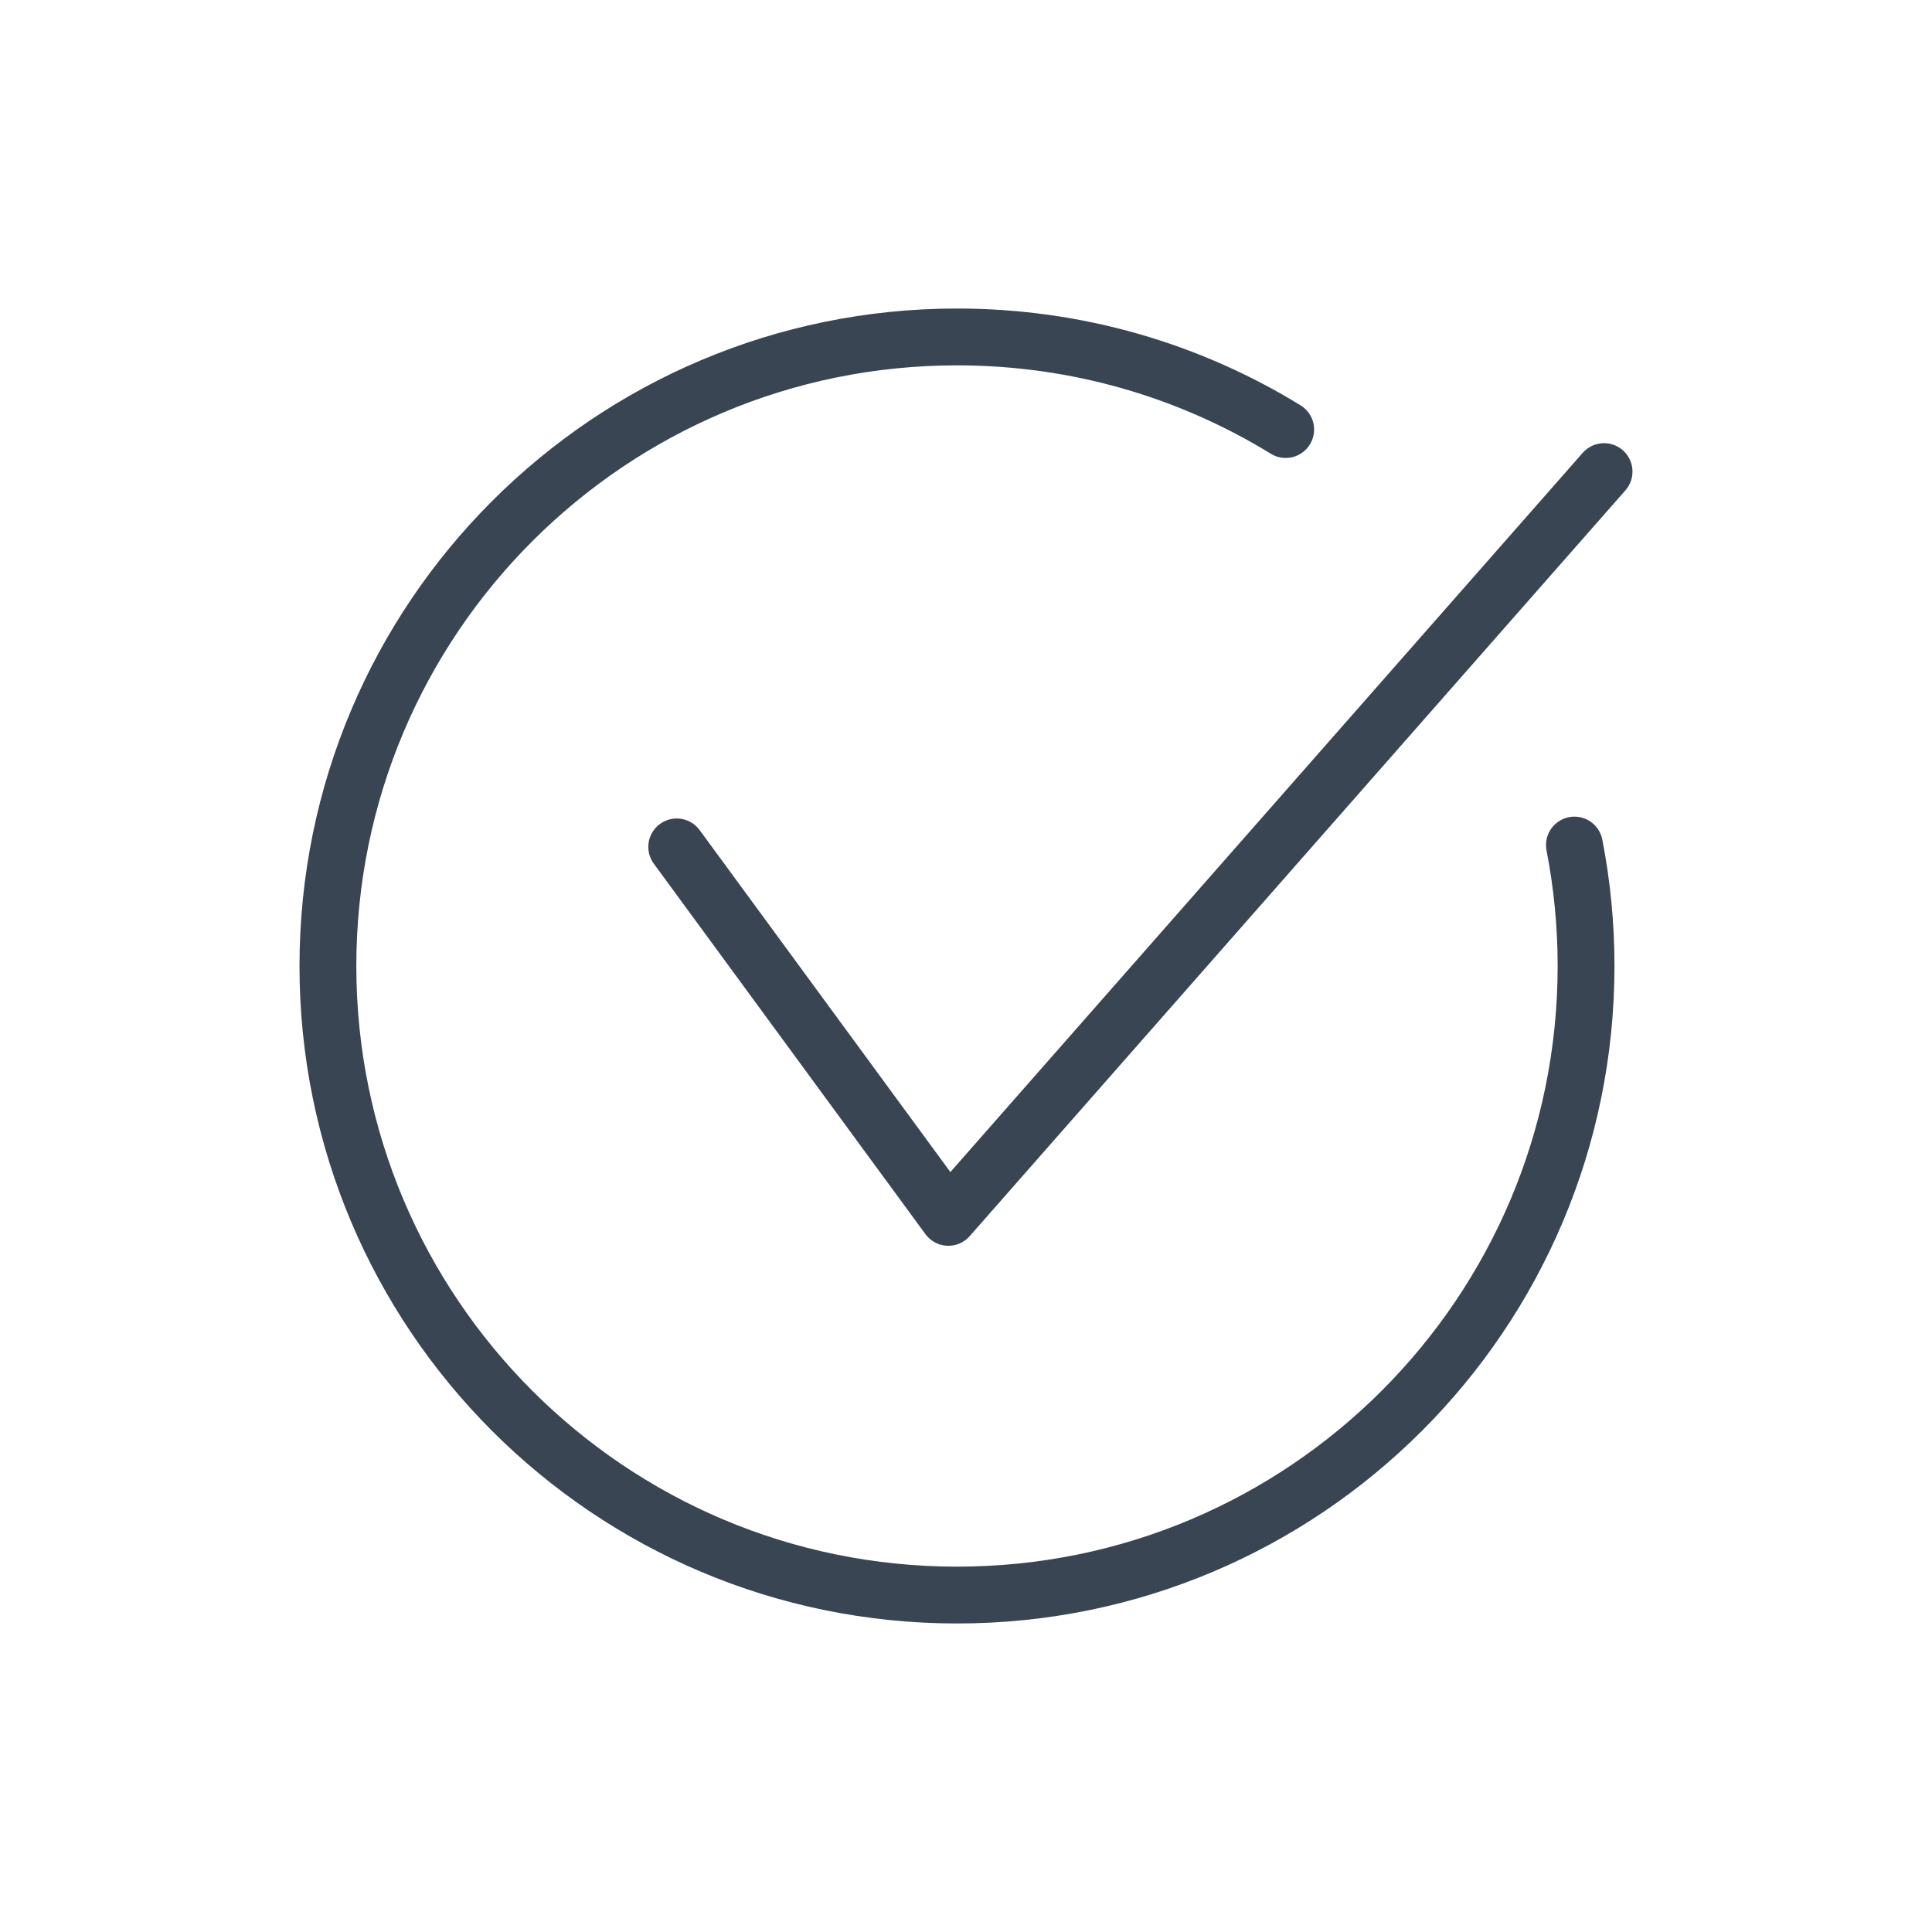
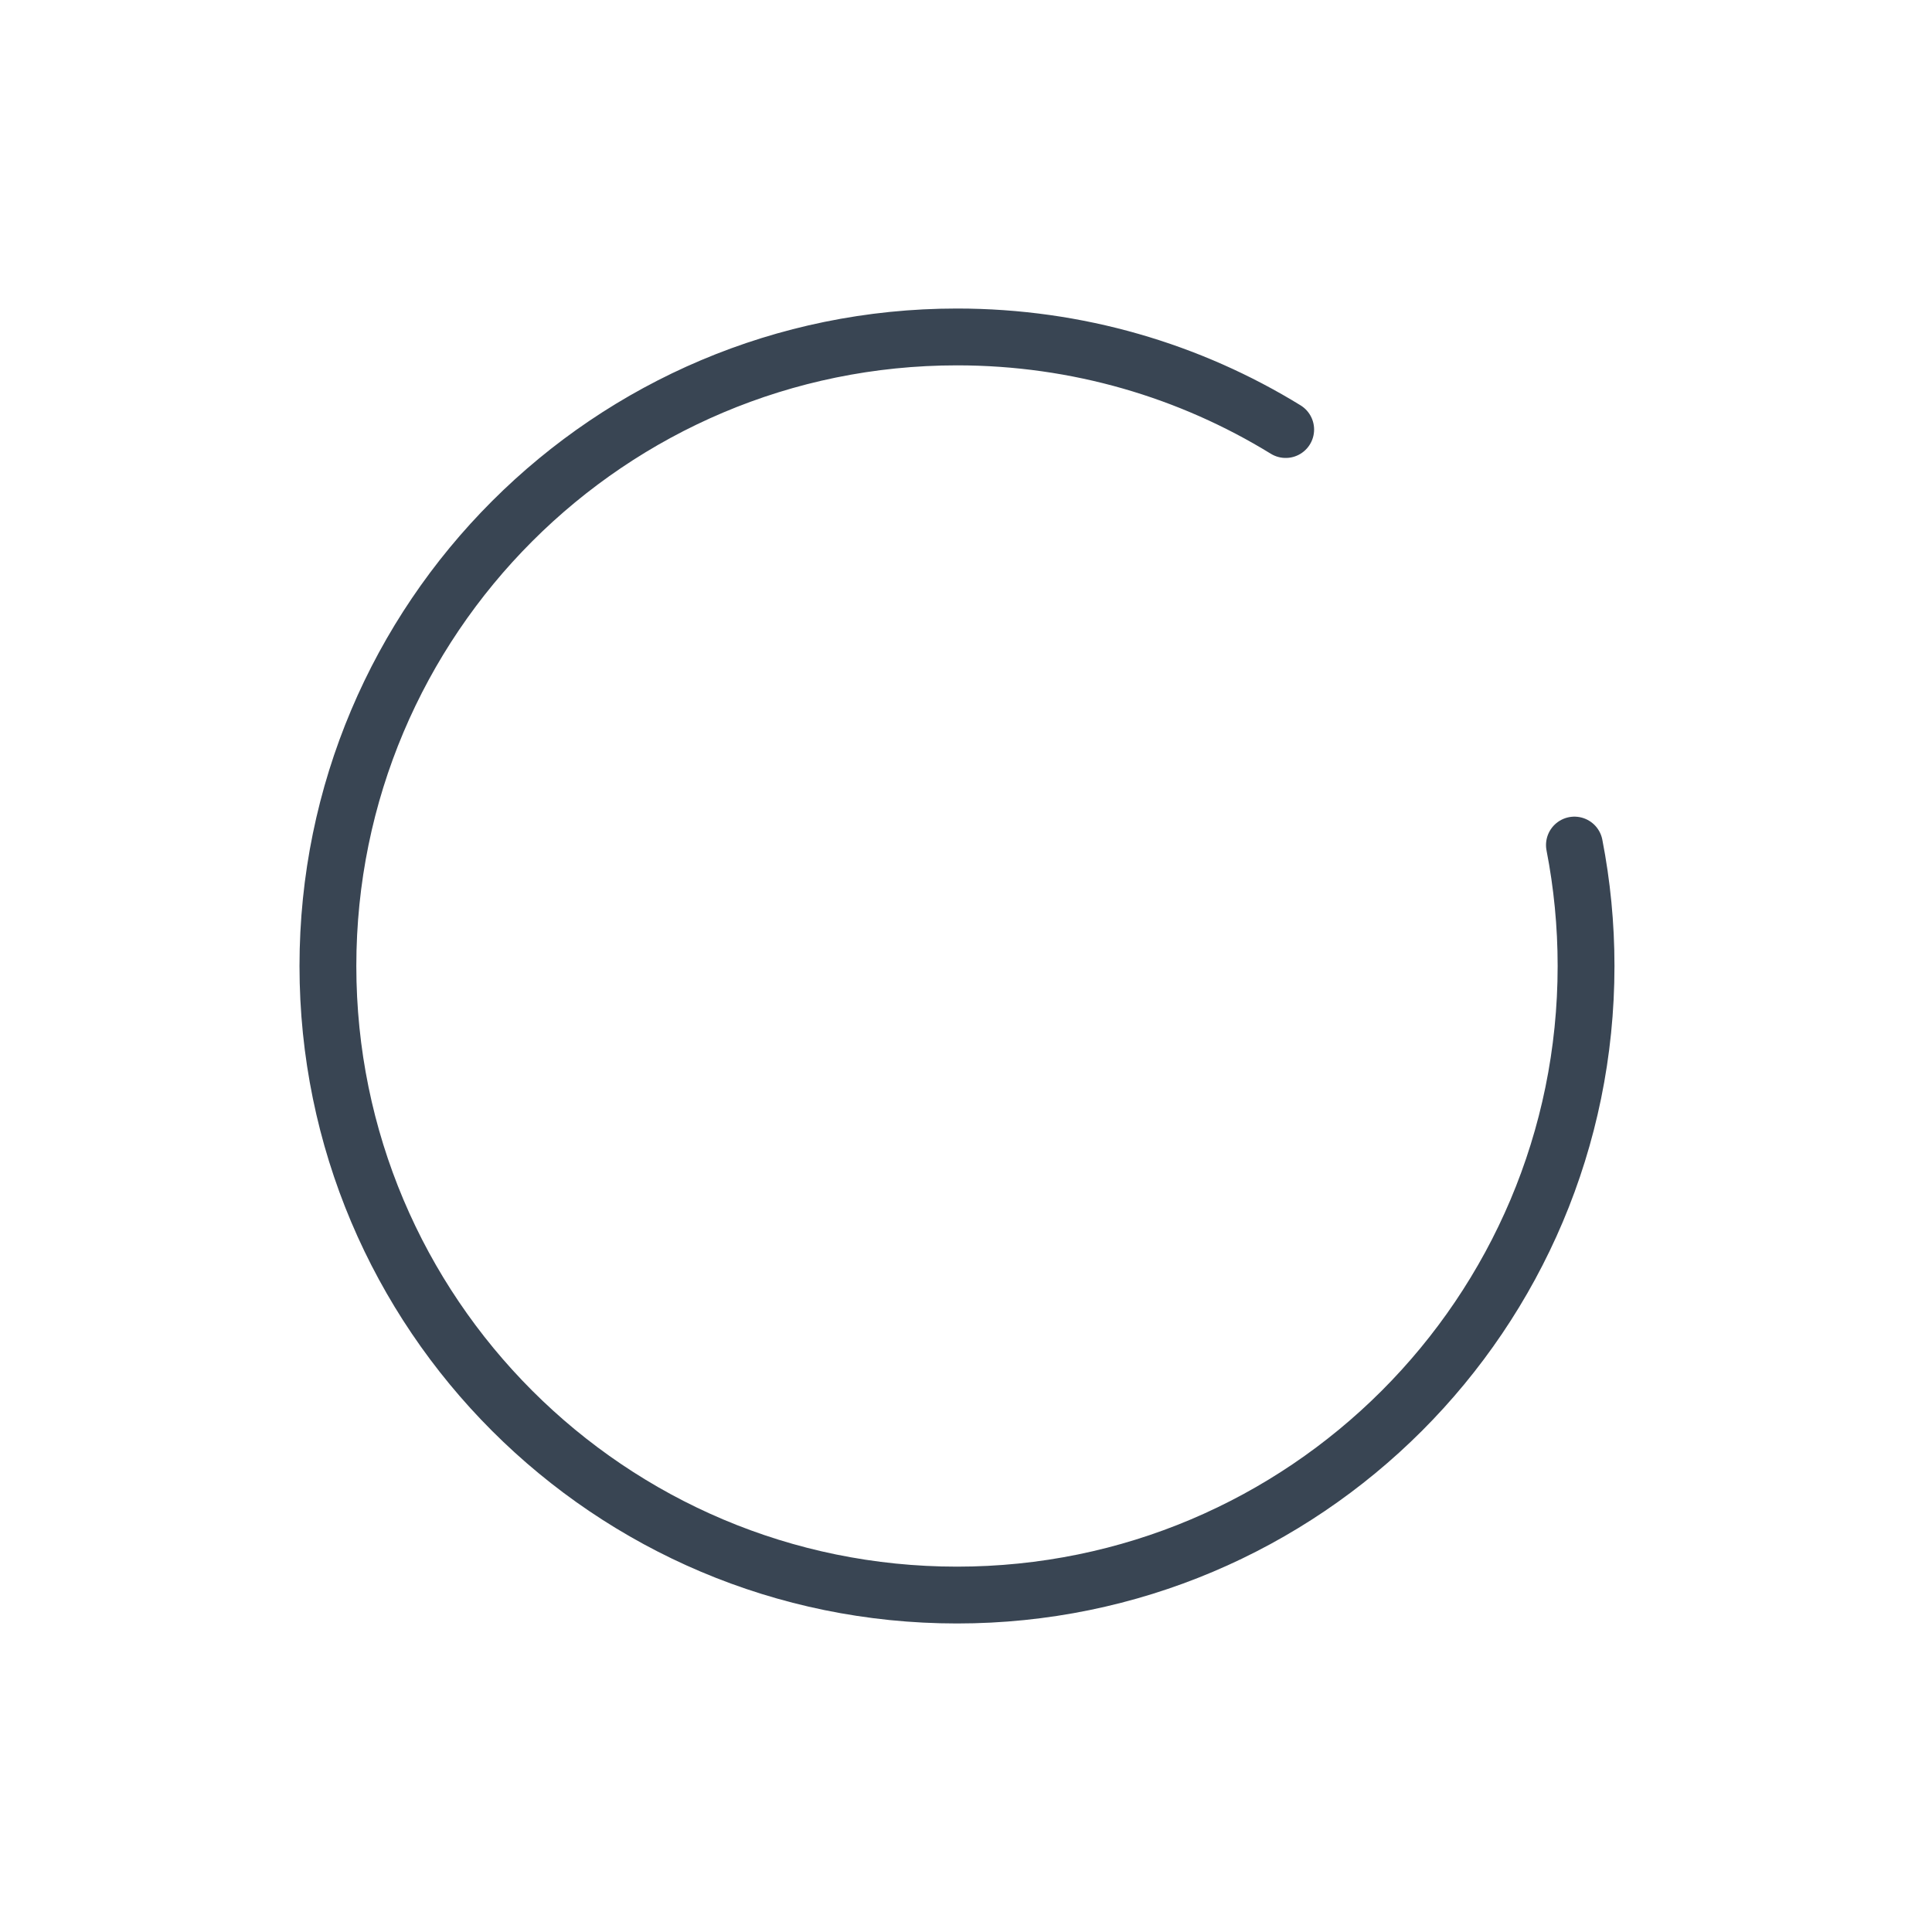
<svg xmlns="http://www.w3.org/2000/svg" version="1.1" id="Layer_1" x="0px" y="0px" width="85px" height="85px" viewBox="0 0 85 85" enable-background="new 0 0 85 85" xml:space="preserve">
  <g>
-     <polyline fill="none" stroke="#394553" stroke-width="2.5" stroke-linecap="round" stroke-linejoin="round" stroke-miterlimit="10" points="   29.773,37.26 41.724,53.559 70.572,20.748  " />
    <path fill="none" stroke="#394553" stroke-width="2.5" stroke-linecap="round" stroke-linejoin="round" stroke-miterlimit="10" d="   M69.268,37.179c0.336,1.722,0.512,3.501,0.512,5.321c0,15.285-12.391,27.676-27.676,27.676c-15.286,0-27.677-12.391-27.677-27.676   c0-15.286,12.391-27.676,27.677-27.676c5.301,0,10.254,1.489,14.461,4.074" />
  </g>
</svg>